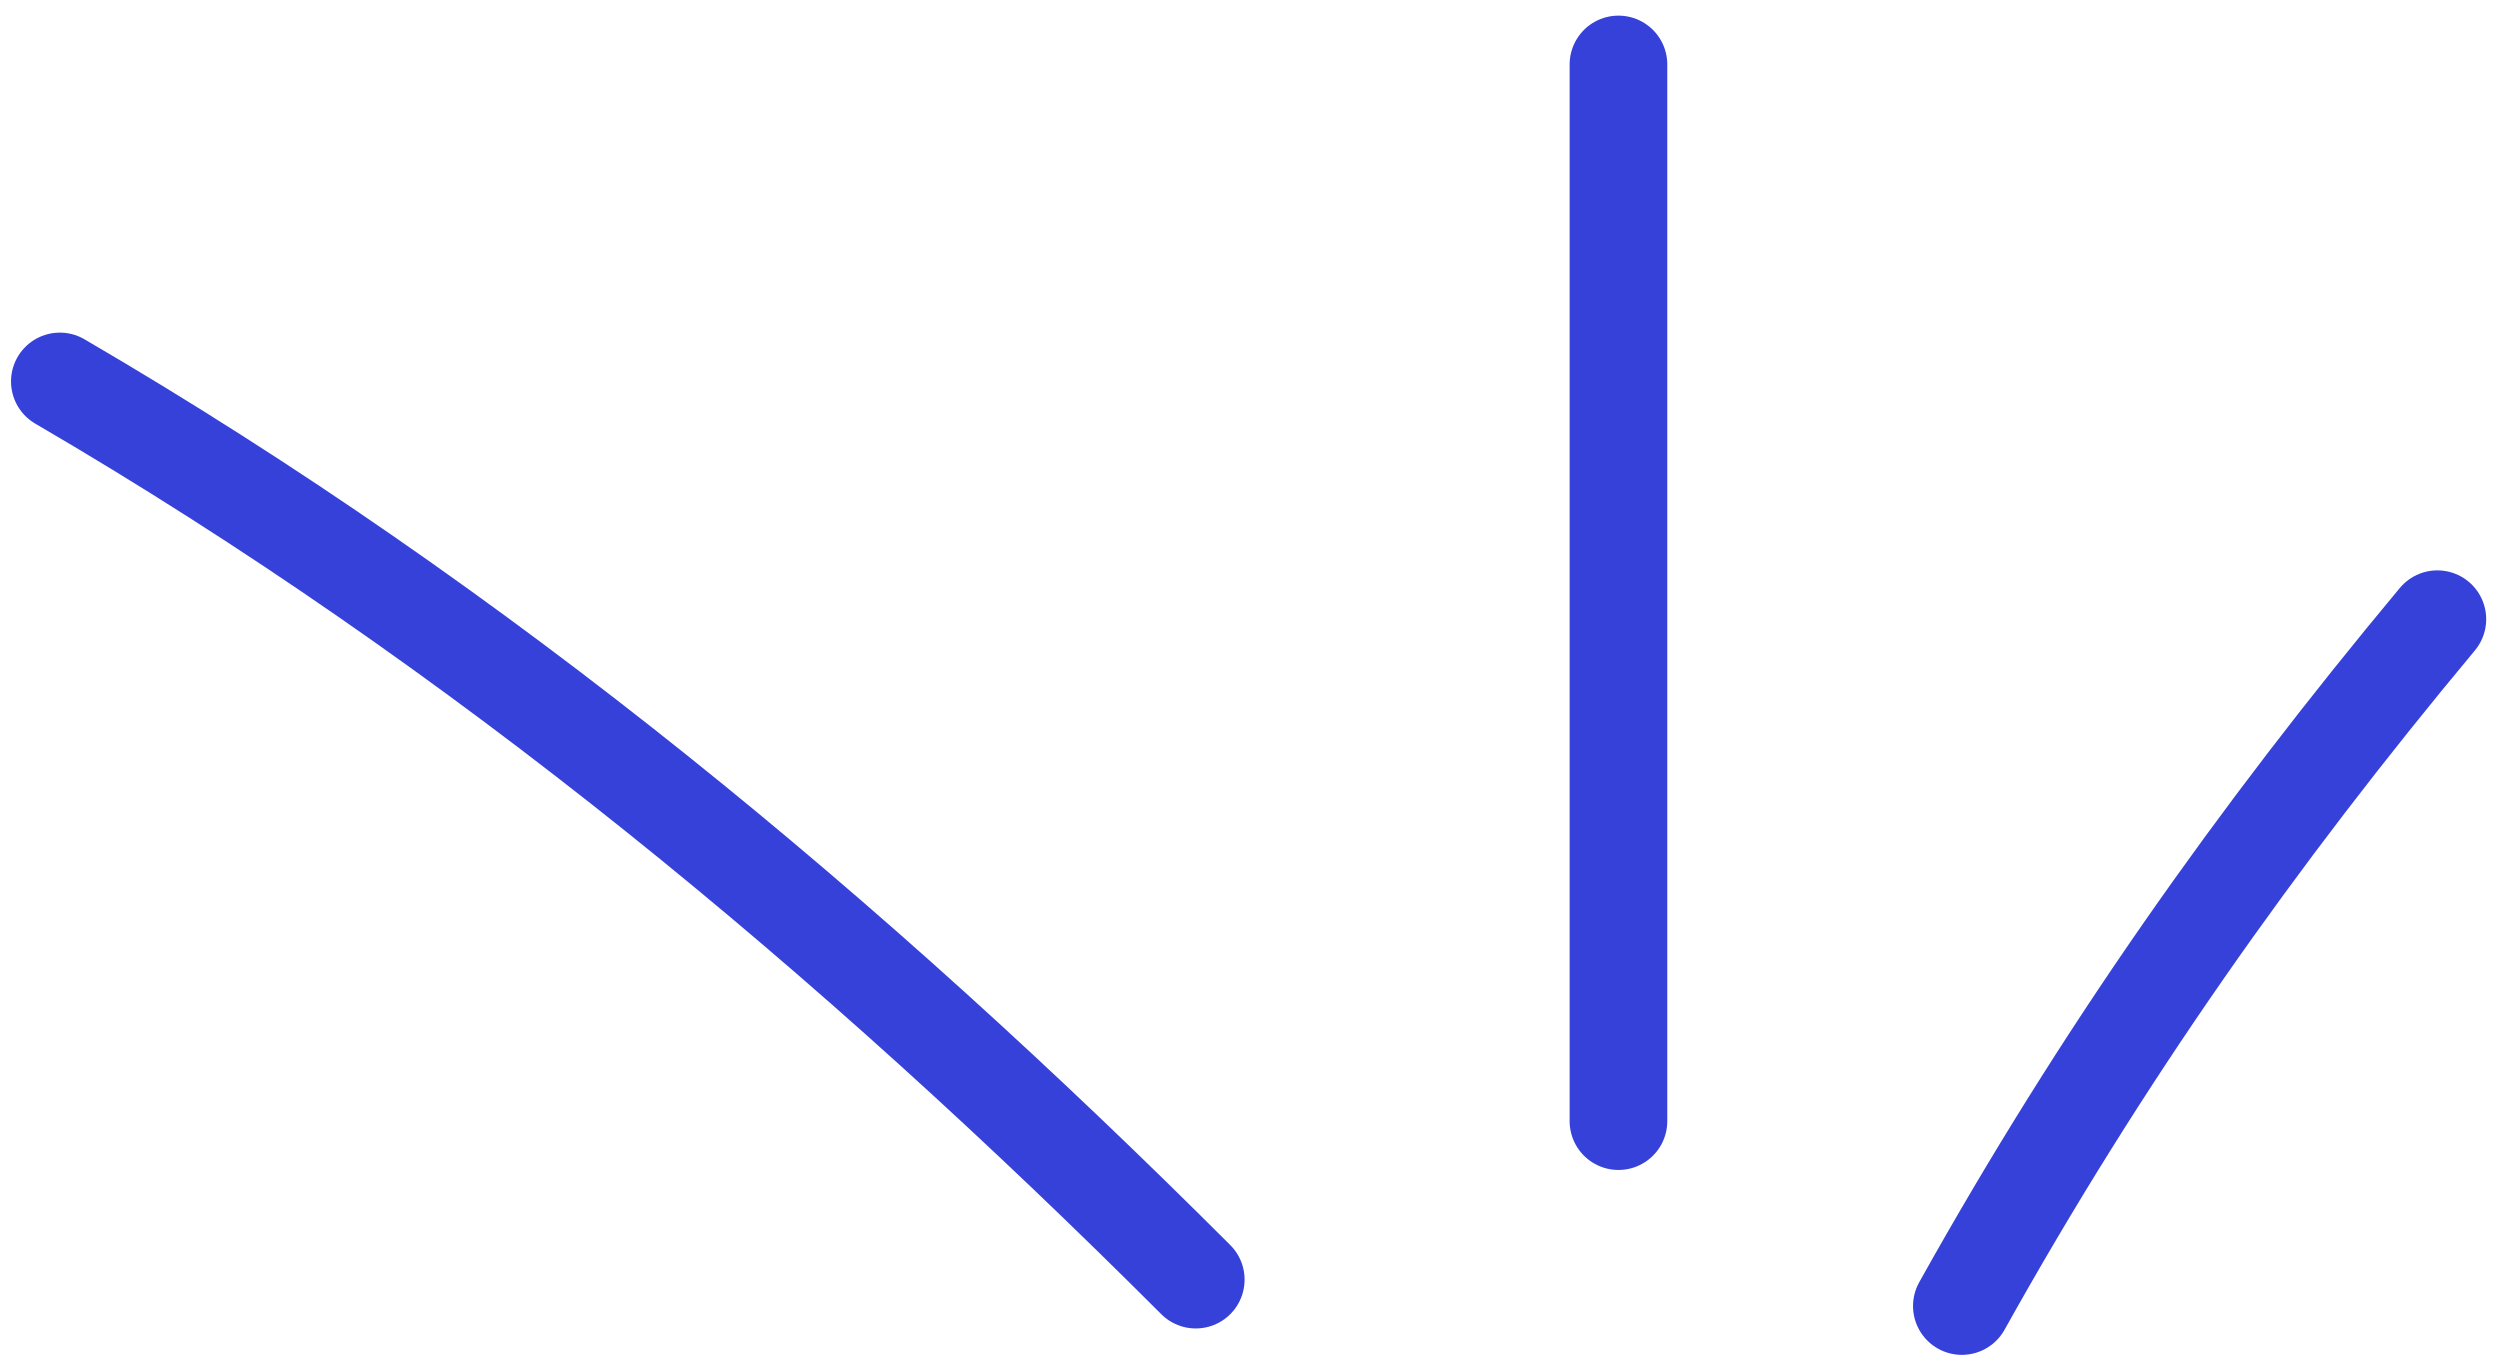
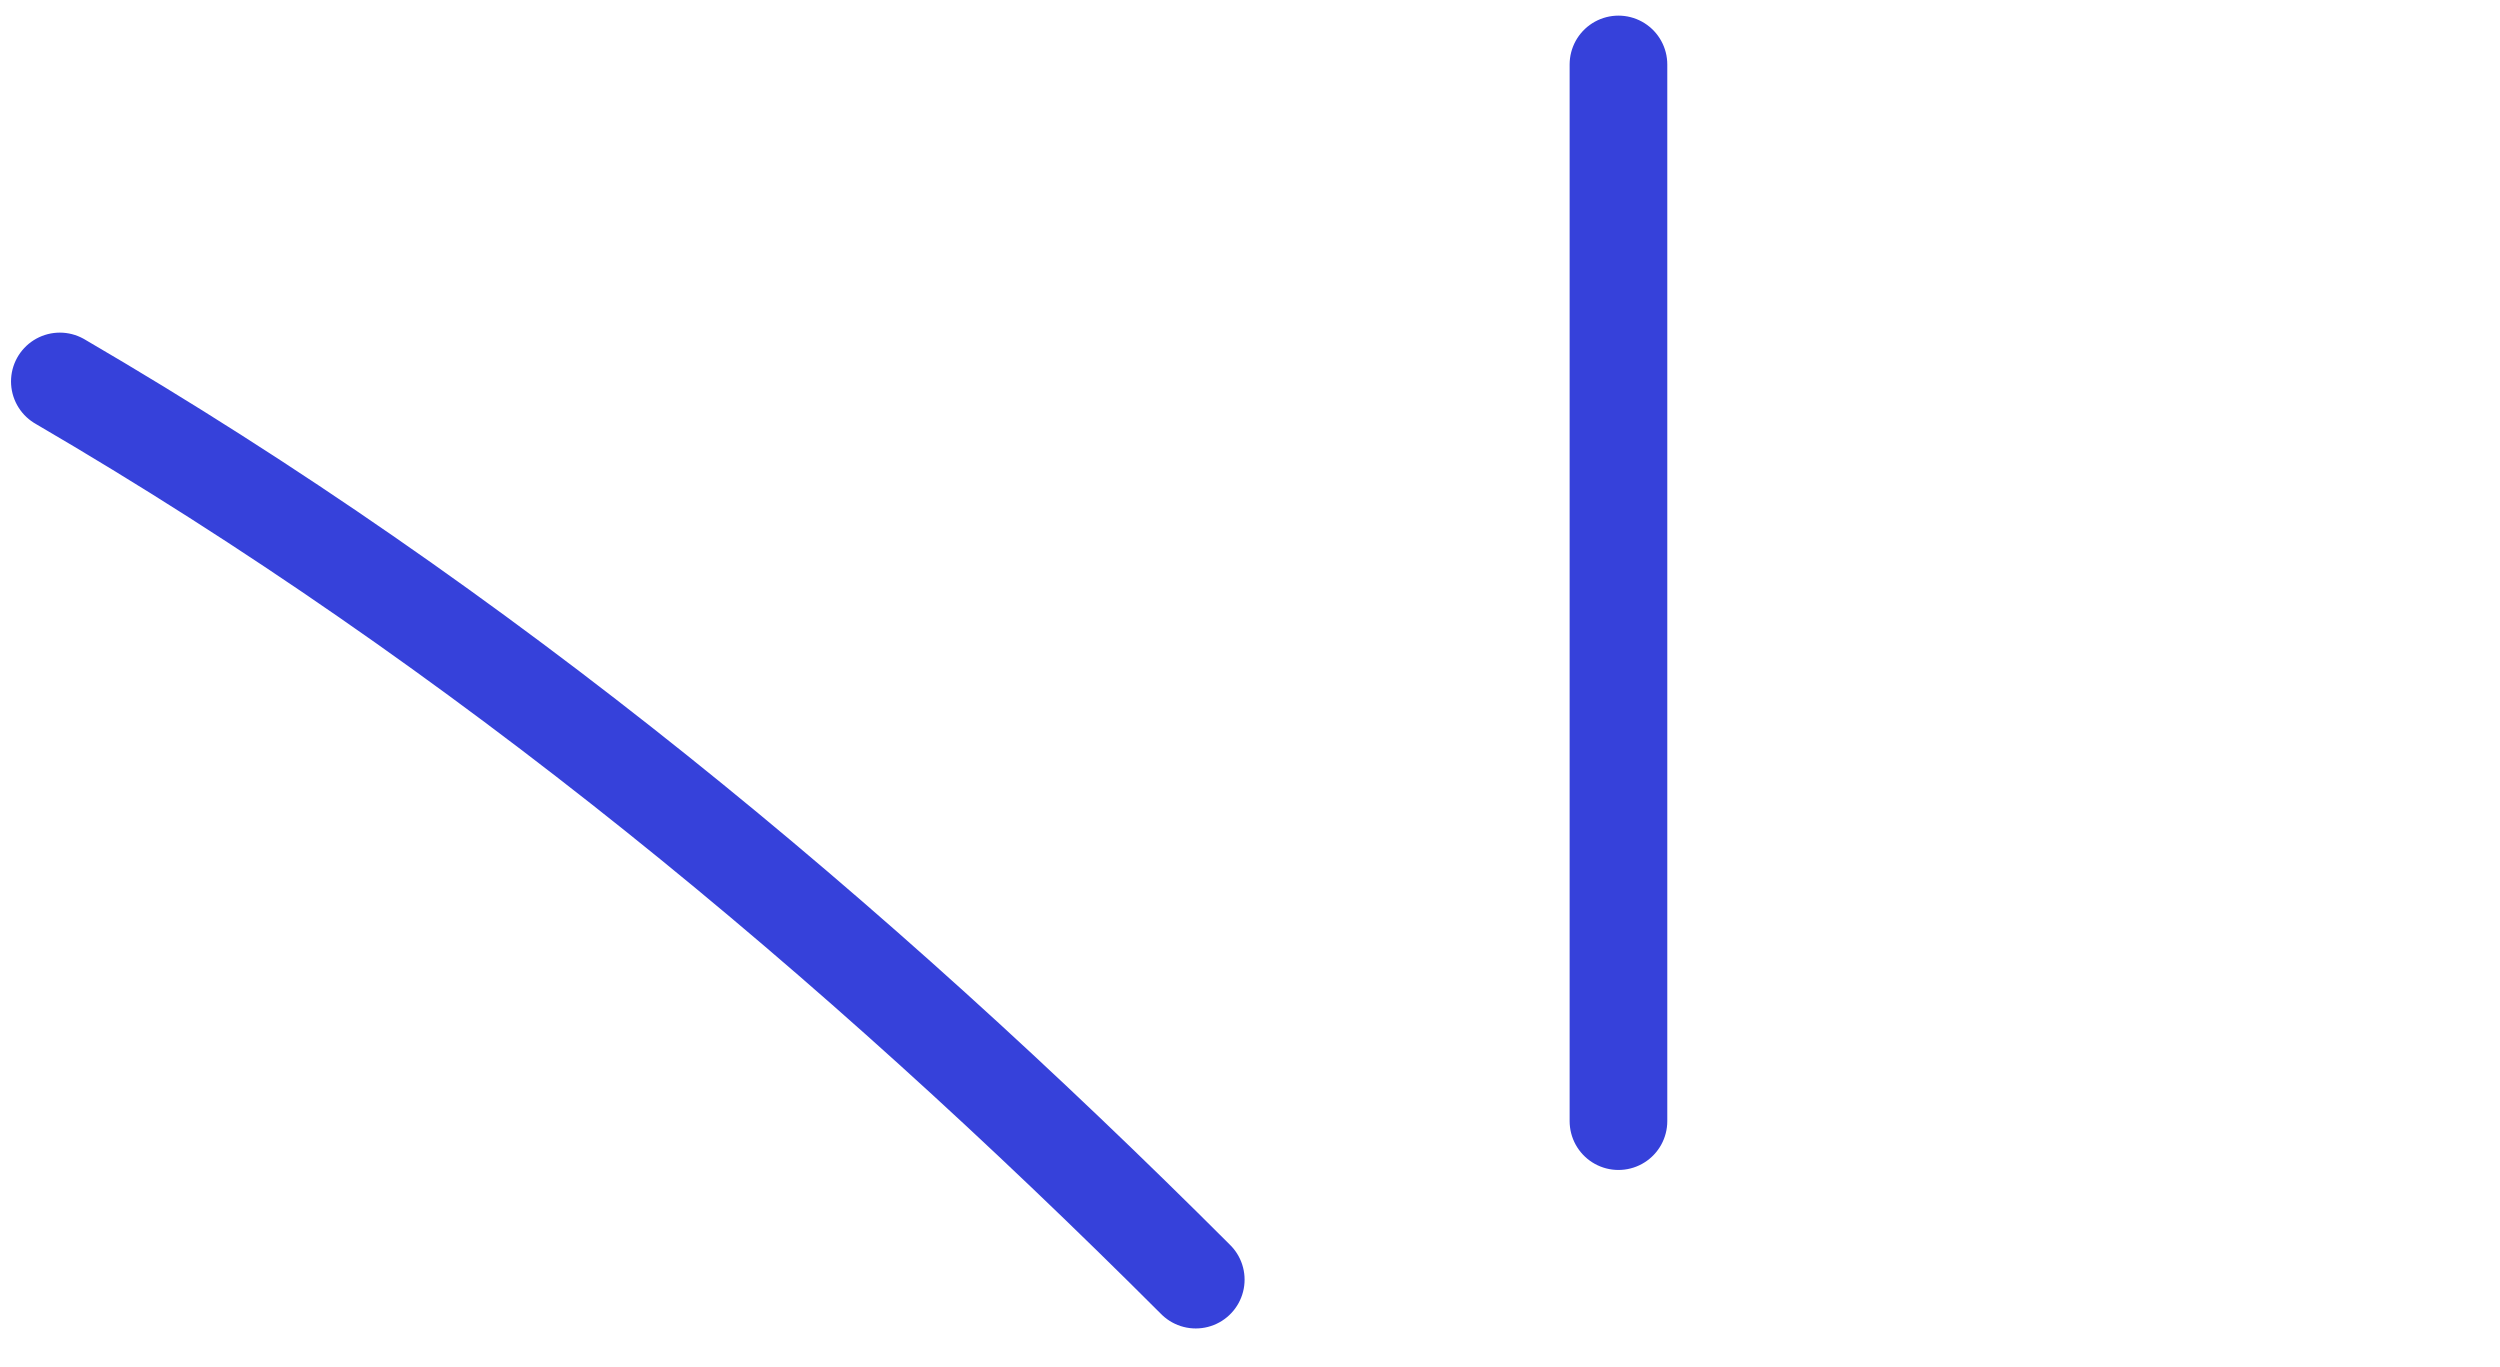
<svg xmlns="http://www.w3.org/2000/svg" width="128" height="70" viewBox="0 0 128 70" fill="none">
  <path d="M61.223 65.517C43.589 47.883 24.65 32.122 3.064 19.53" stroke="#3641DA" stroke-width="5" stroke-linecap="round" />
  <path d="M82.865 3.3V57.402" stroke="#3641DA" stroke-width="5" stroke-linecap="round" />
-   <path d="M100.447 66.869C107.579 54.085 115.465 42.896 124.793 31.703" stroke="#3641DA" stroke-width="5" stroke-linecap="round" />
</svg>